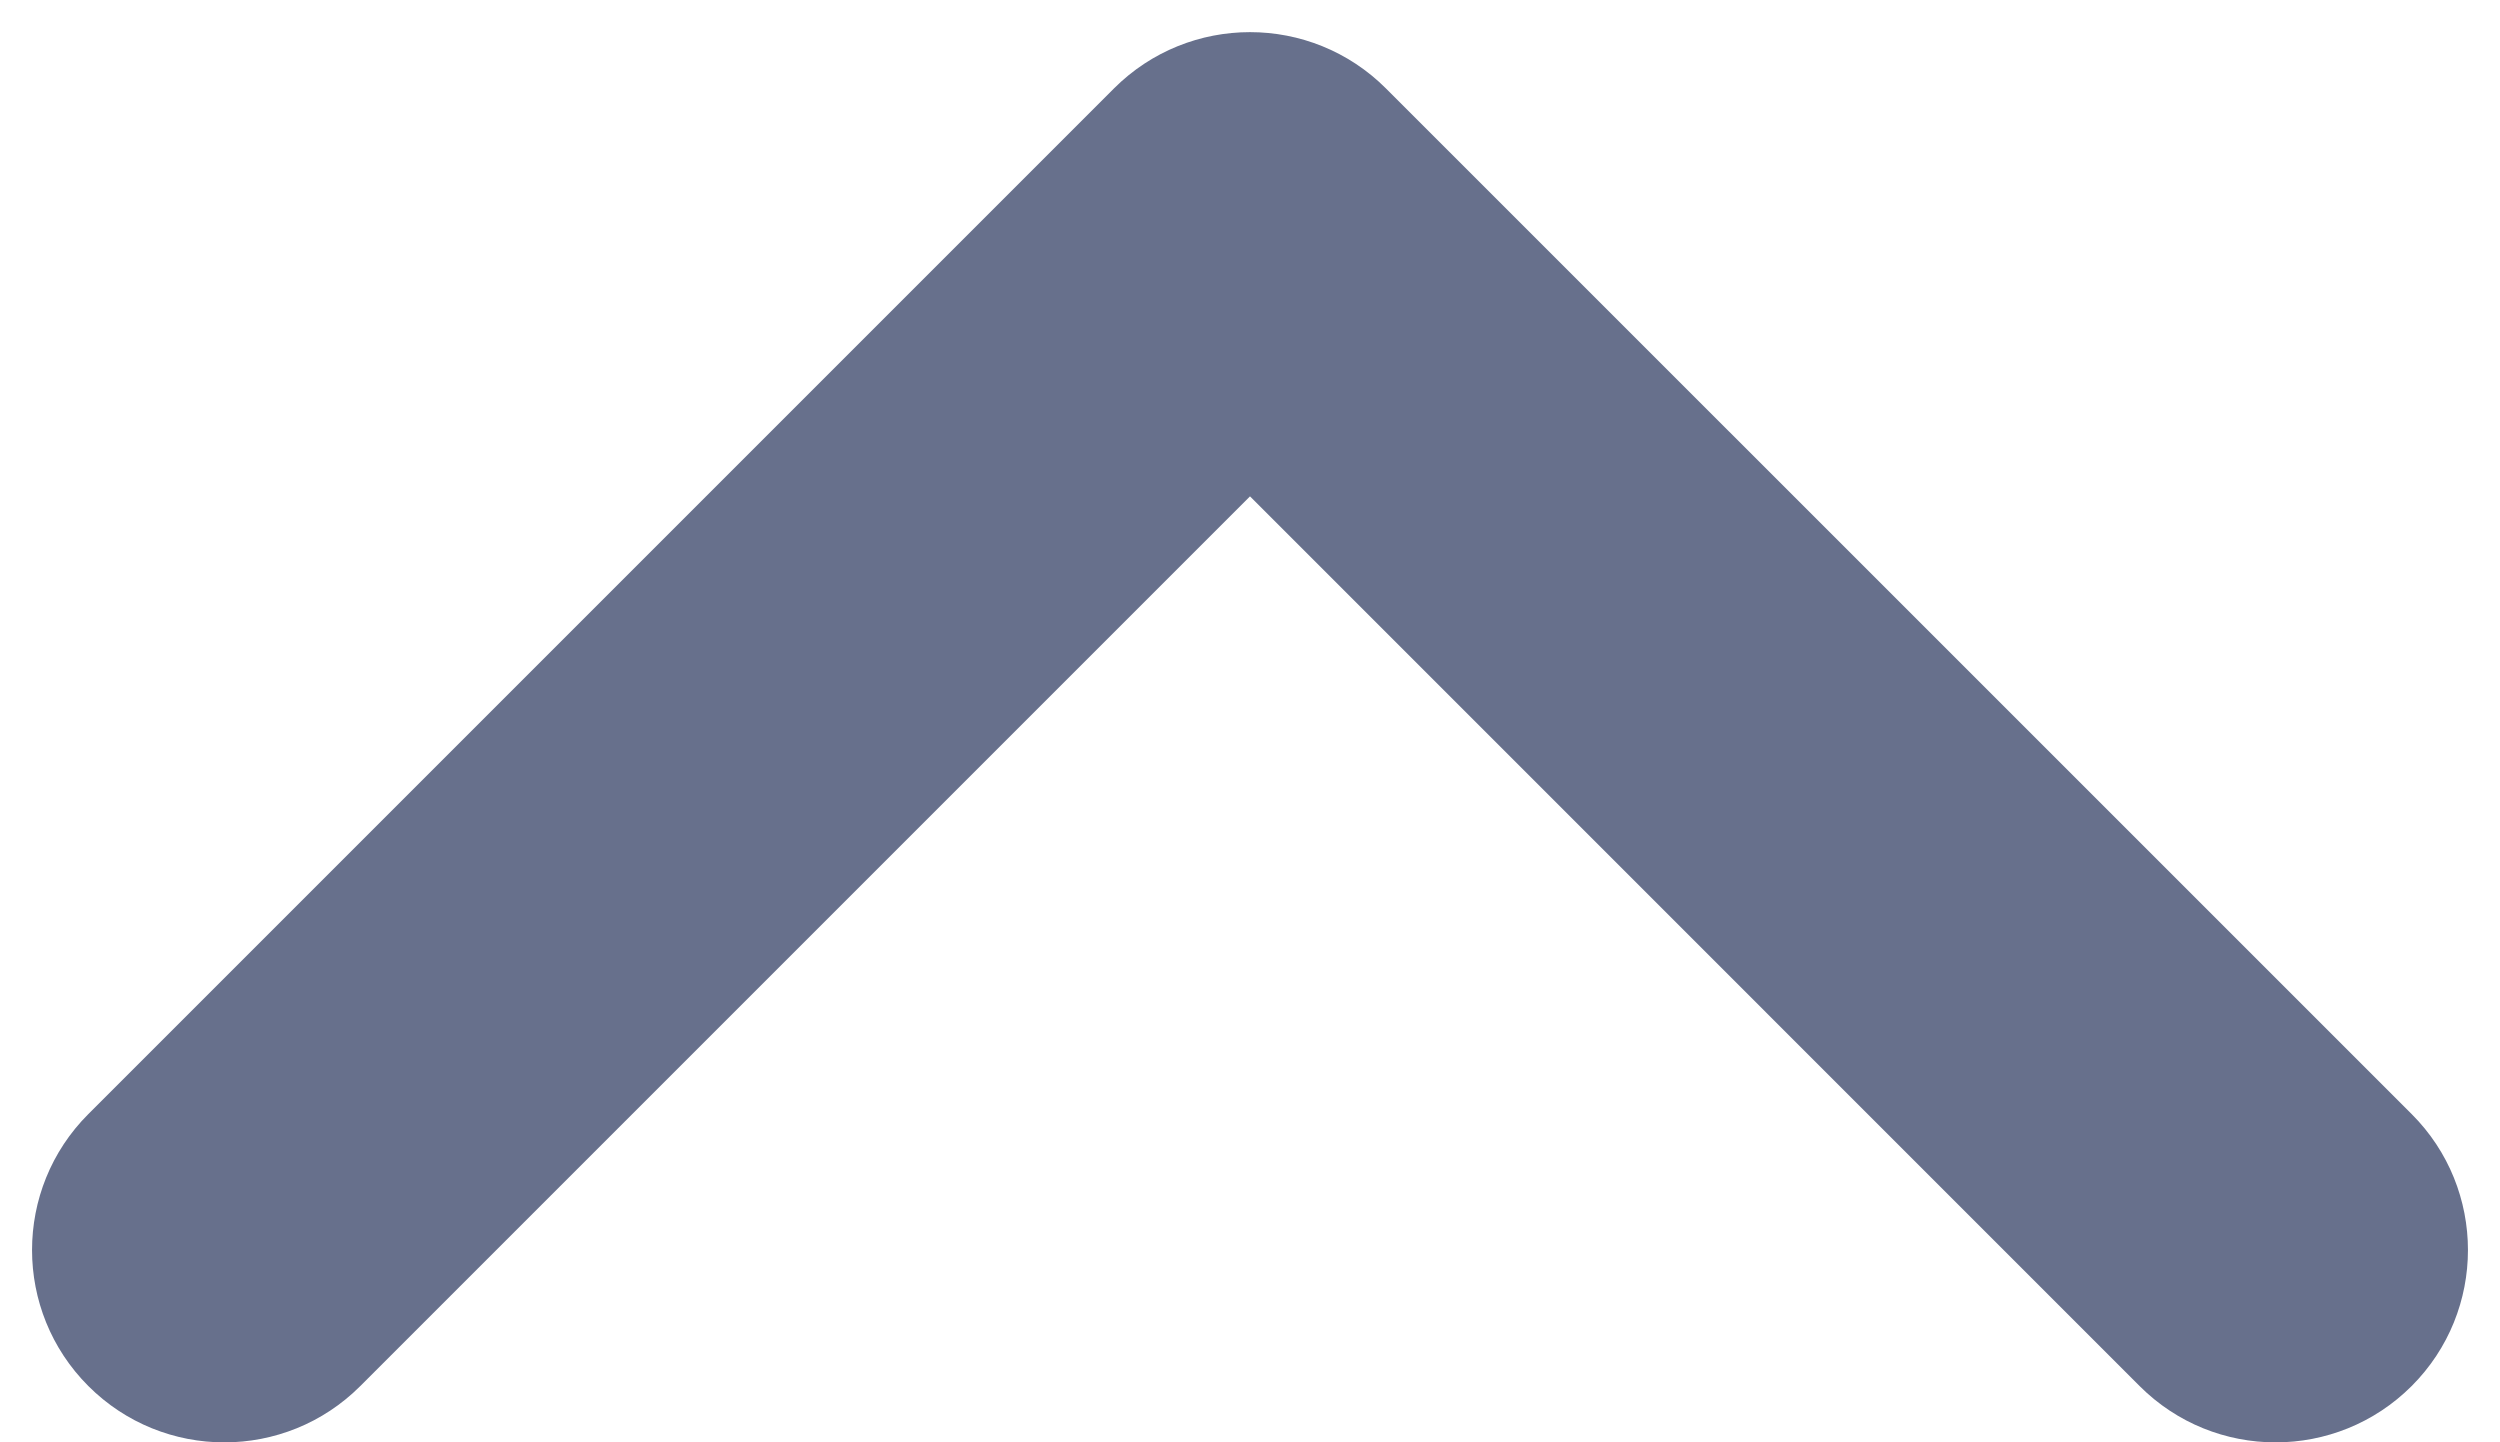
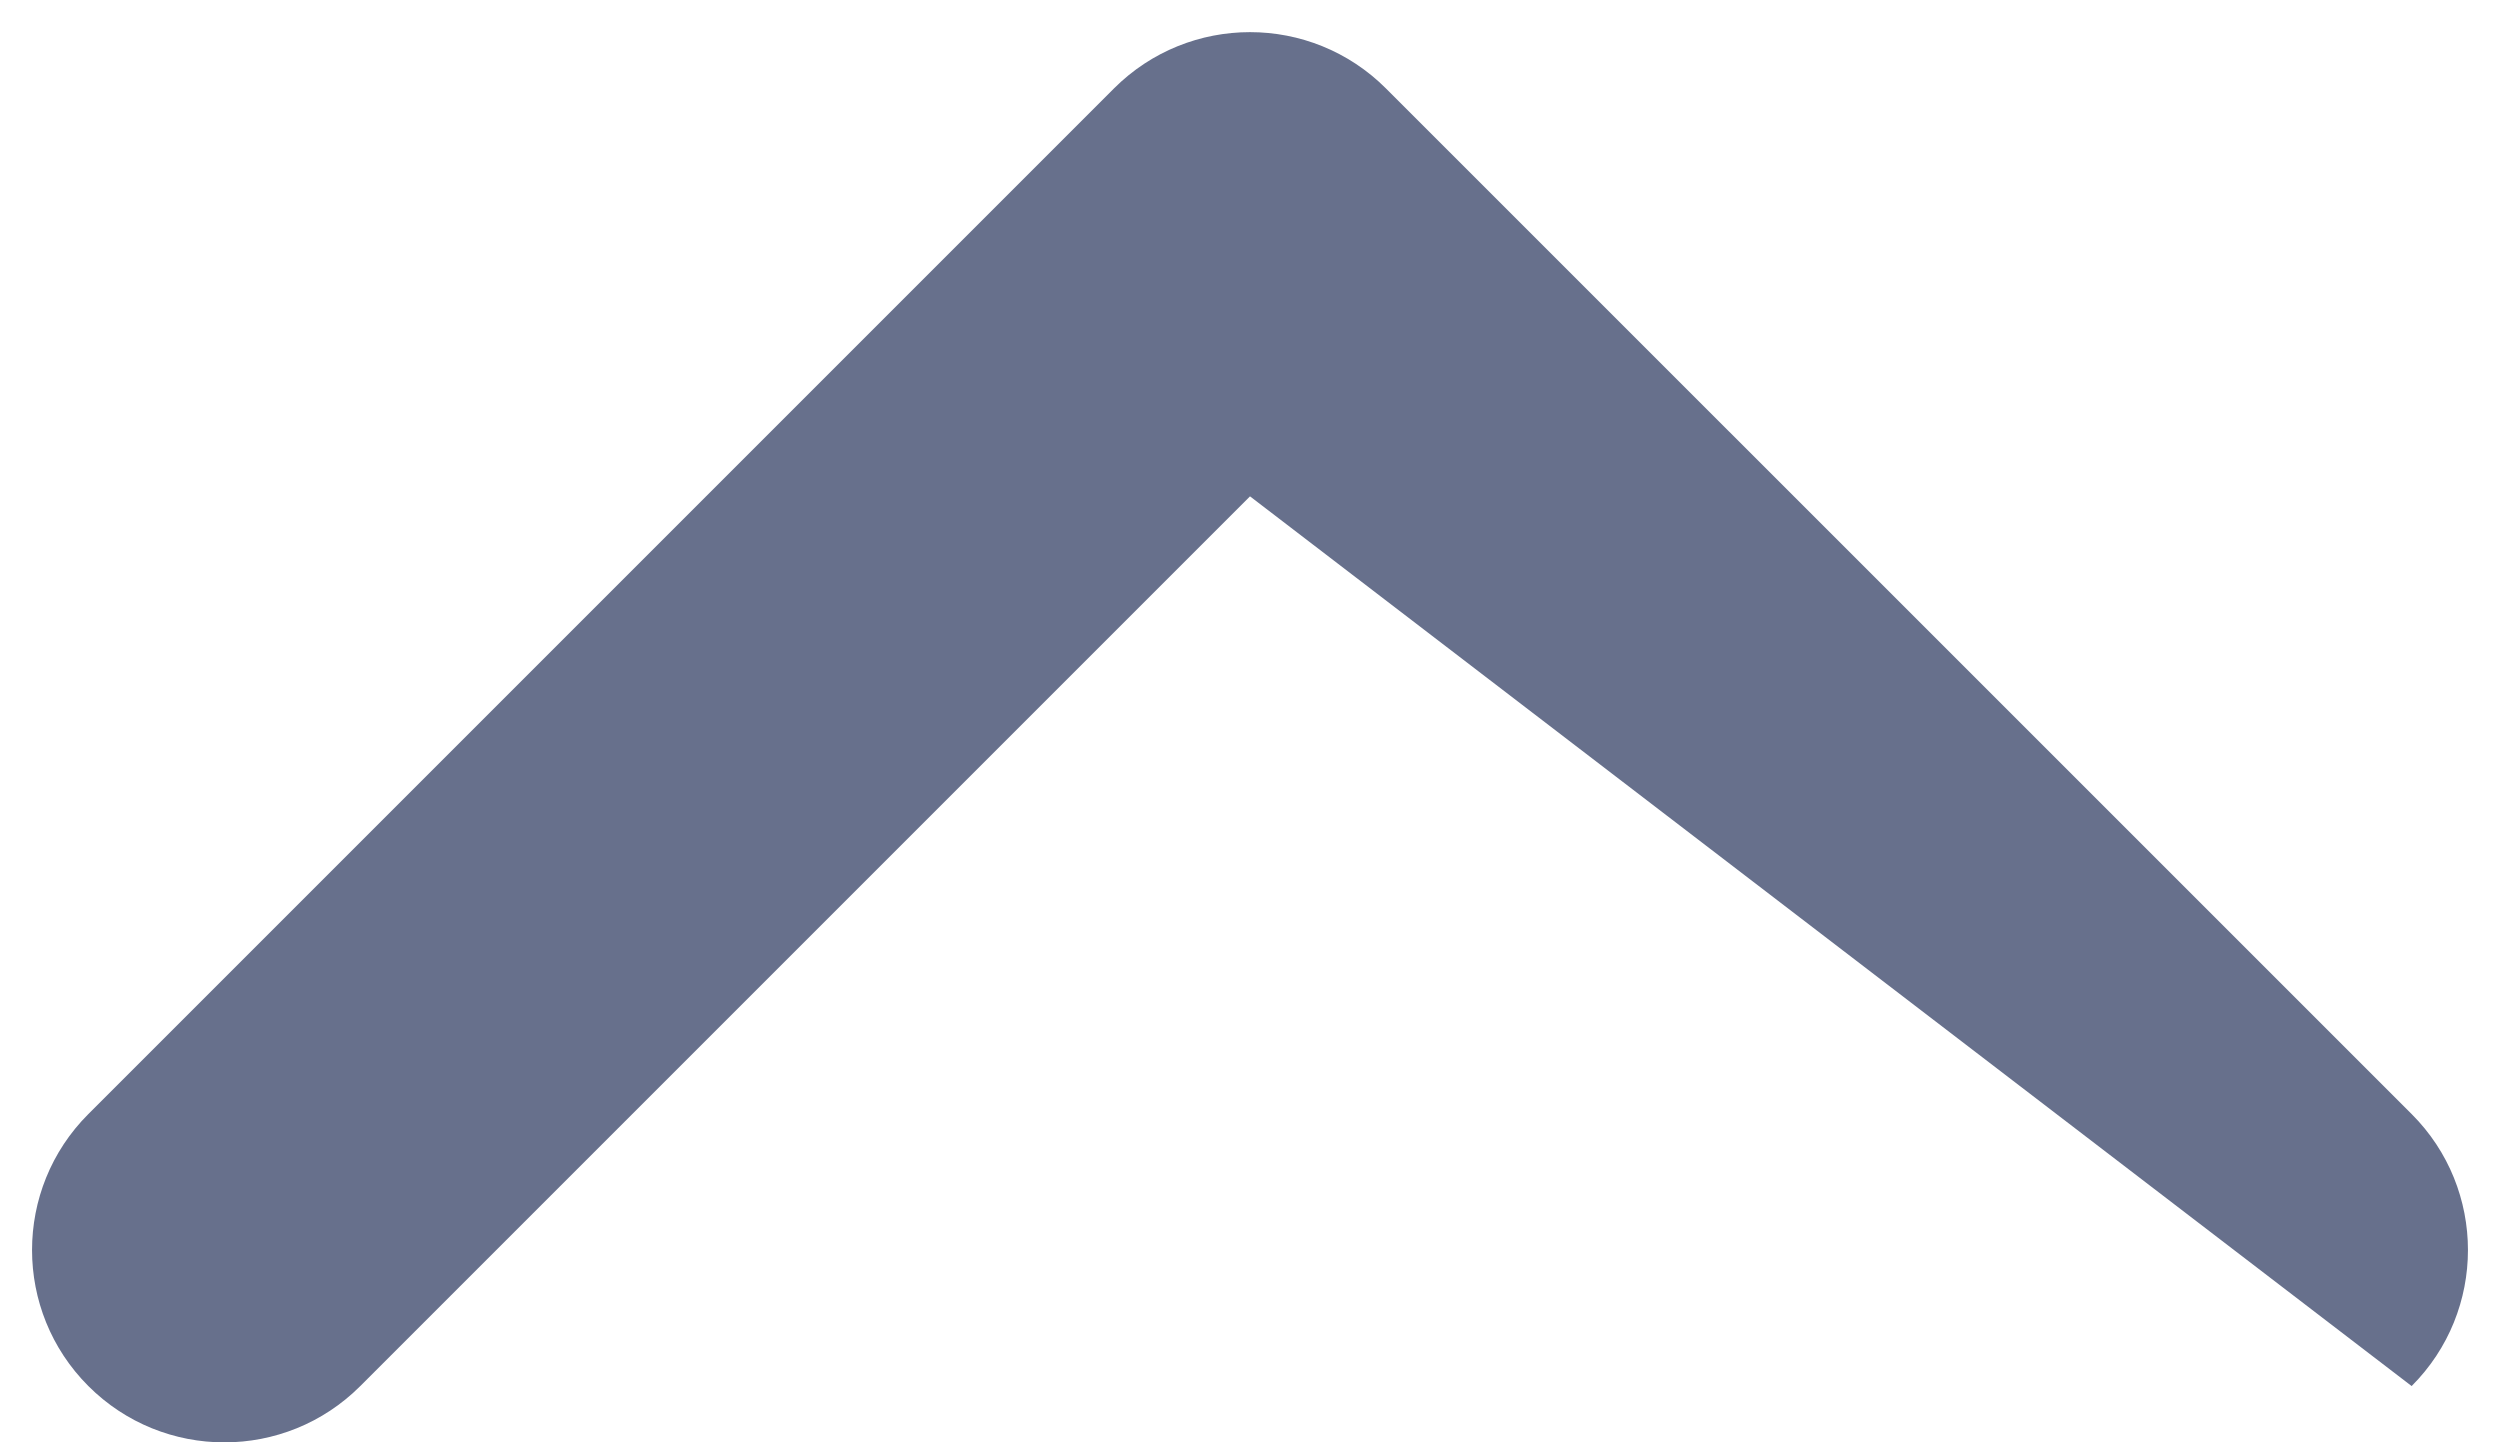
<svg xmlns="http://www.w3.org/2000/svg" width="26" height="15" viewBox="0 0 26 15" fill="none">
-   <path fill-rule="evenodd" clip-rule="evenodd" d="M25.081 14.415C24.299 15.196 23.033 15.196 22.252 14.415L13 5.162L3.747 14.415C2.966 15.196 1.7 15.196 0.919 14.415C0.138 13.634 0.138 12.367 0.919 11.586L11.585 0.92C12.367 0.139 13.633 0.139 14.414 0.92L25.081 11.586C25.862 12.367 25.862 13.634 25.081 14.415Z" fill="#67708C" />
+   <path fill-rule="evenodd" clip-rule="evenodd" d="M25.081 14.415L13 5.162L3.747 14.415C2.966 15.196 1.7 15.196 0.919 14.415C0.138 13.634 0.138 12.367 0.919 11.586L11.585 0.92C12.367 0.139 13.633 0.139 14.414 0.92L25.081 11.586C25.862 12.367 25.862 13.634 25.081 14.415Z" fill="#67708C" />
</svg>